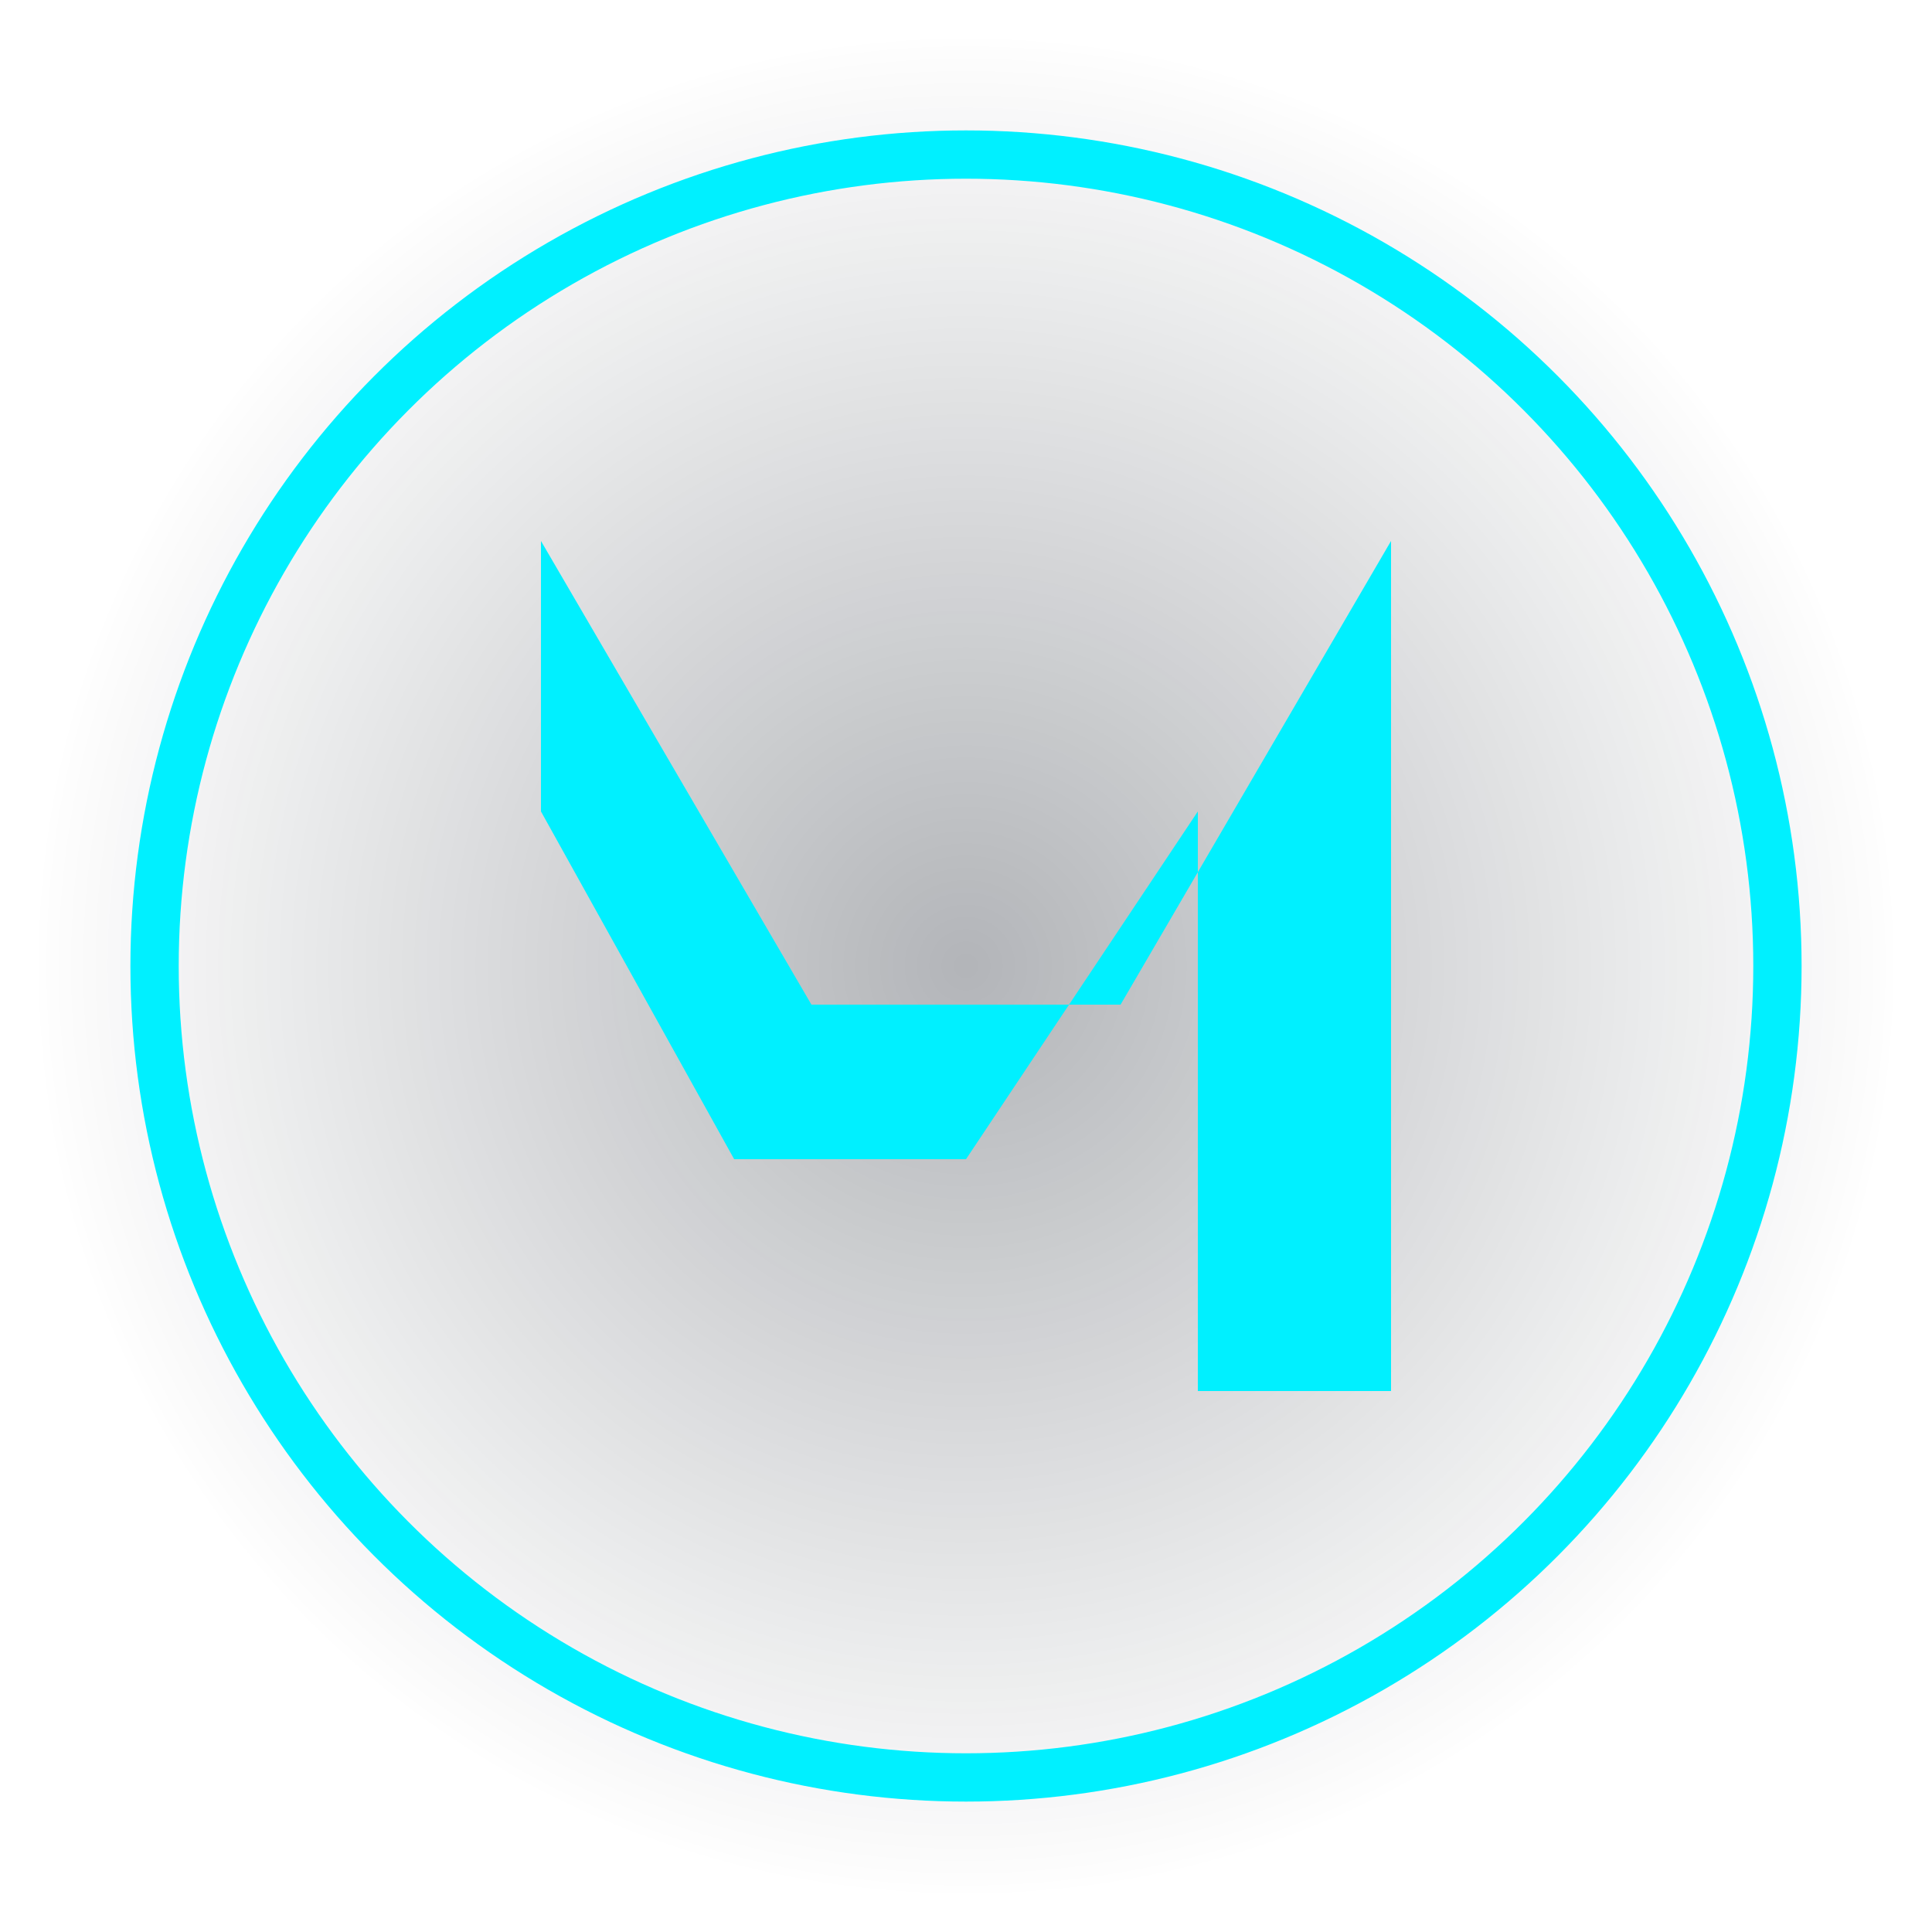
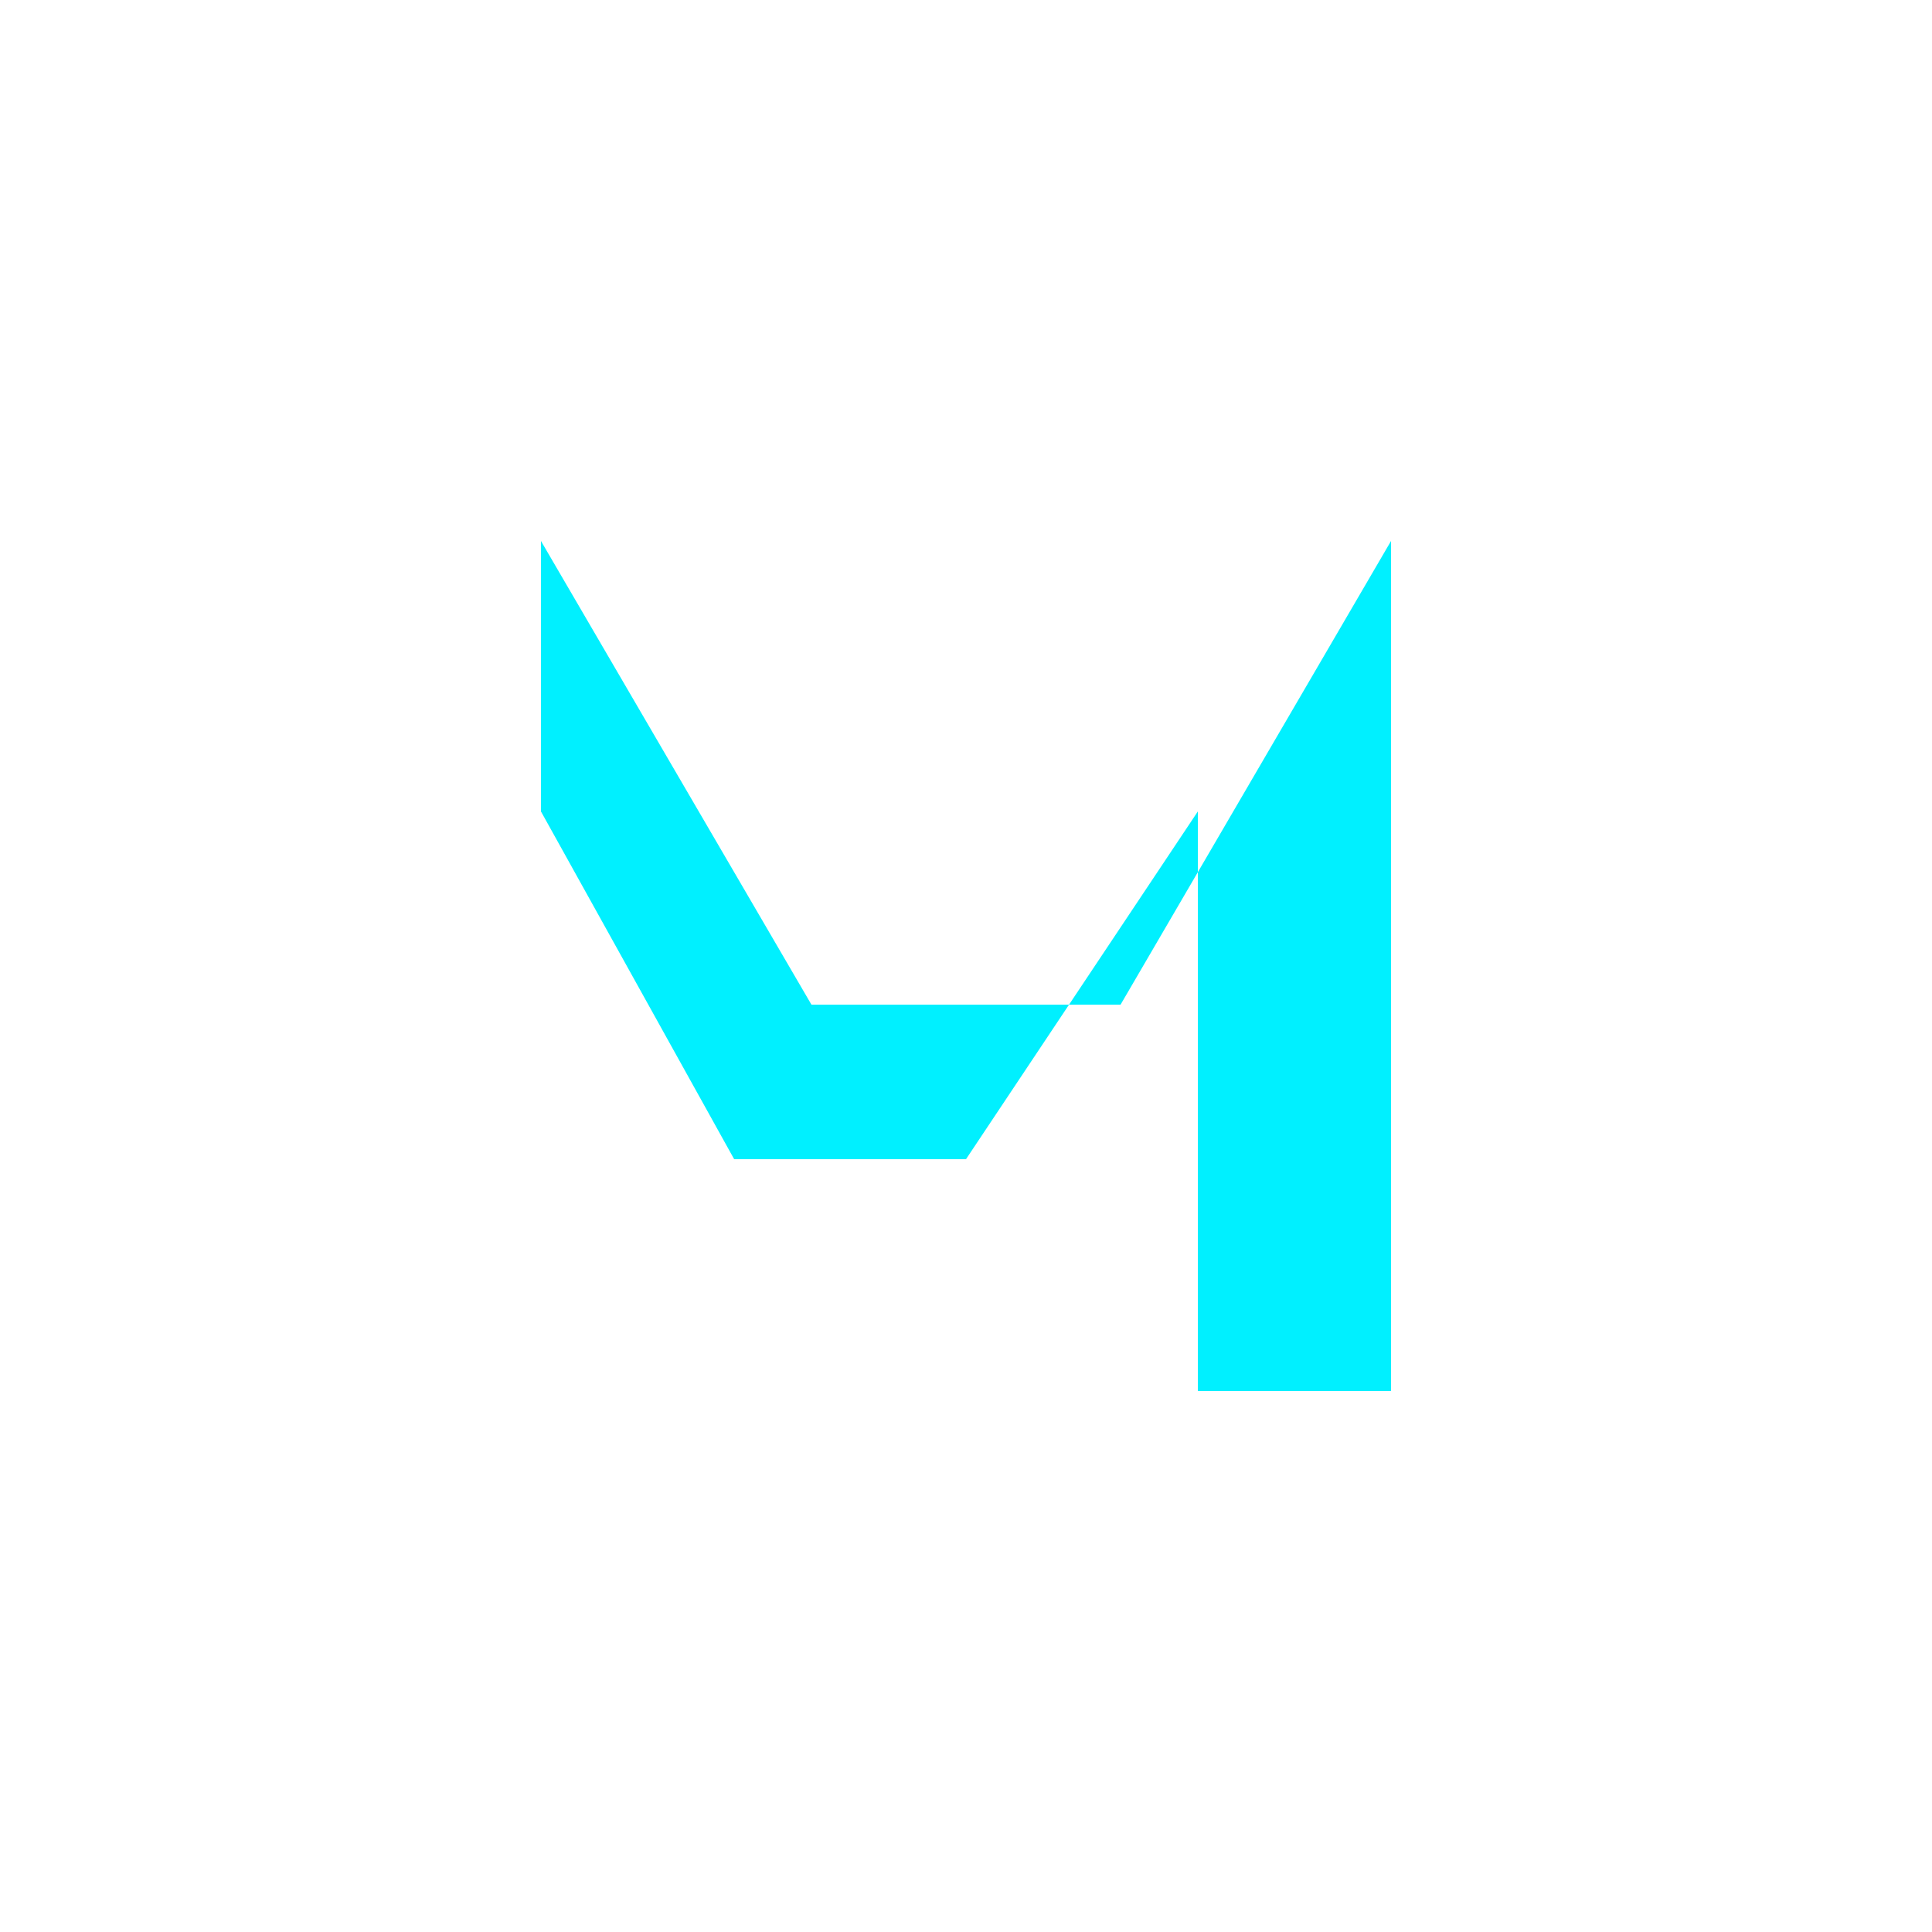
<svg xmlns="http://www.w3.org/2000/svg" viewBox="0 0 100 100" width="100" height="100">
  <defs>
    <filter id="circleGlow" x="-50%" y="-50%" width="200%" height="200%">
      <feGaussianBlur stdDeviation="2" result="coloredBlur" />
      <feMerge>
        <feMergeNode in="coloredBlur" />
        <feMergeNode in="SourceGraphic" />
      </feMerge>
    </filter>
    <filter id="mGlow" x="-50%" y="-50%" width="200%" height="200%">
      <feGaussianBlur stdDeviation="1.5" result="coloredBlur" />
      <feMerge>
        <feMergeNode in="coloredBlur" />
        <feMergeNode in="SourceGraphic" />
      </feMerge>
    </filter>
    <radialGradient id="bgGradient" cx="50%" cy="50%">
      <stop offset="0%" stop-color="#000814" stop-opacity="0.3" />
      <stop offset="100%" stop-color="#000814" stop-opacity="0" />
    </radialGradient>
  </defs>
-   <circle cx="50" cy="50" r="48" fill="url(#bgGradient)" />
-   <circle cx="50" cy="50" r="42" fill="none" stroke="#00f0ff" stroke-width="2.5" filter="url(#circleGlow)" opacity="1" />
  <path d="M 28 72 L 28 28 L 42 52 L 50 52 L 58 52 L 72 28 L 72 72 L 62 72 L 62 42 L 50 60 L 38 60 L 28 42 Z" fill="#00f0ff" filter="url(#mGlow)" opacity="1" />
</svg>